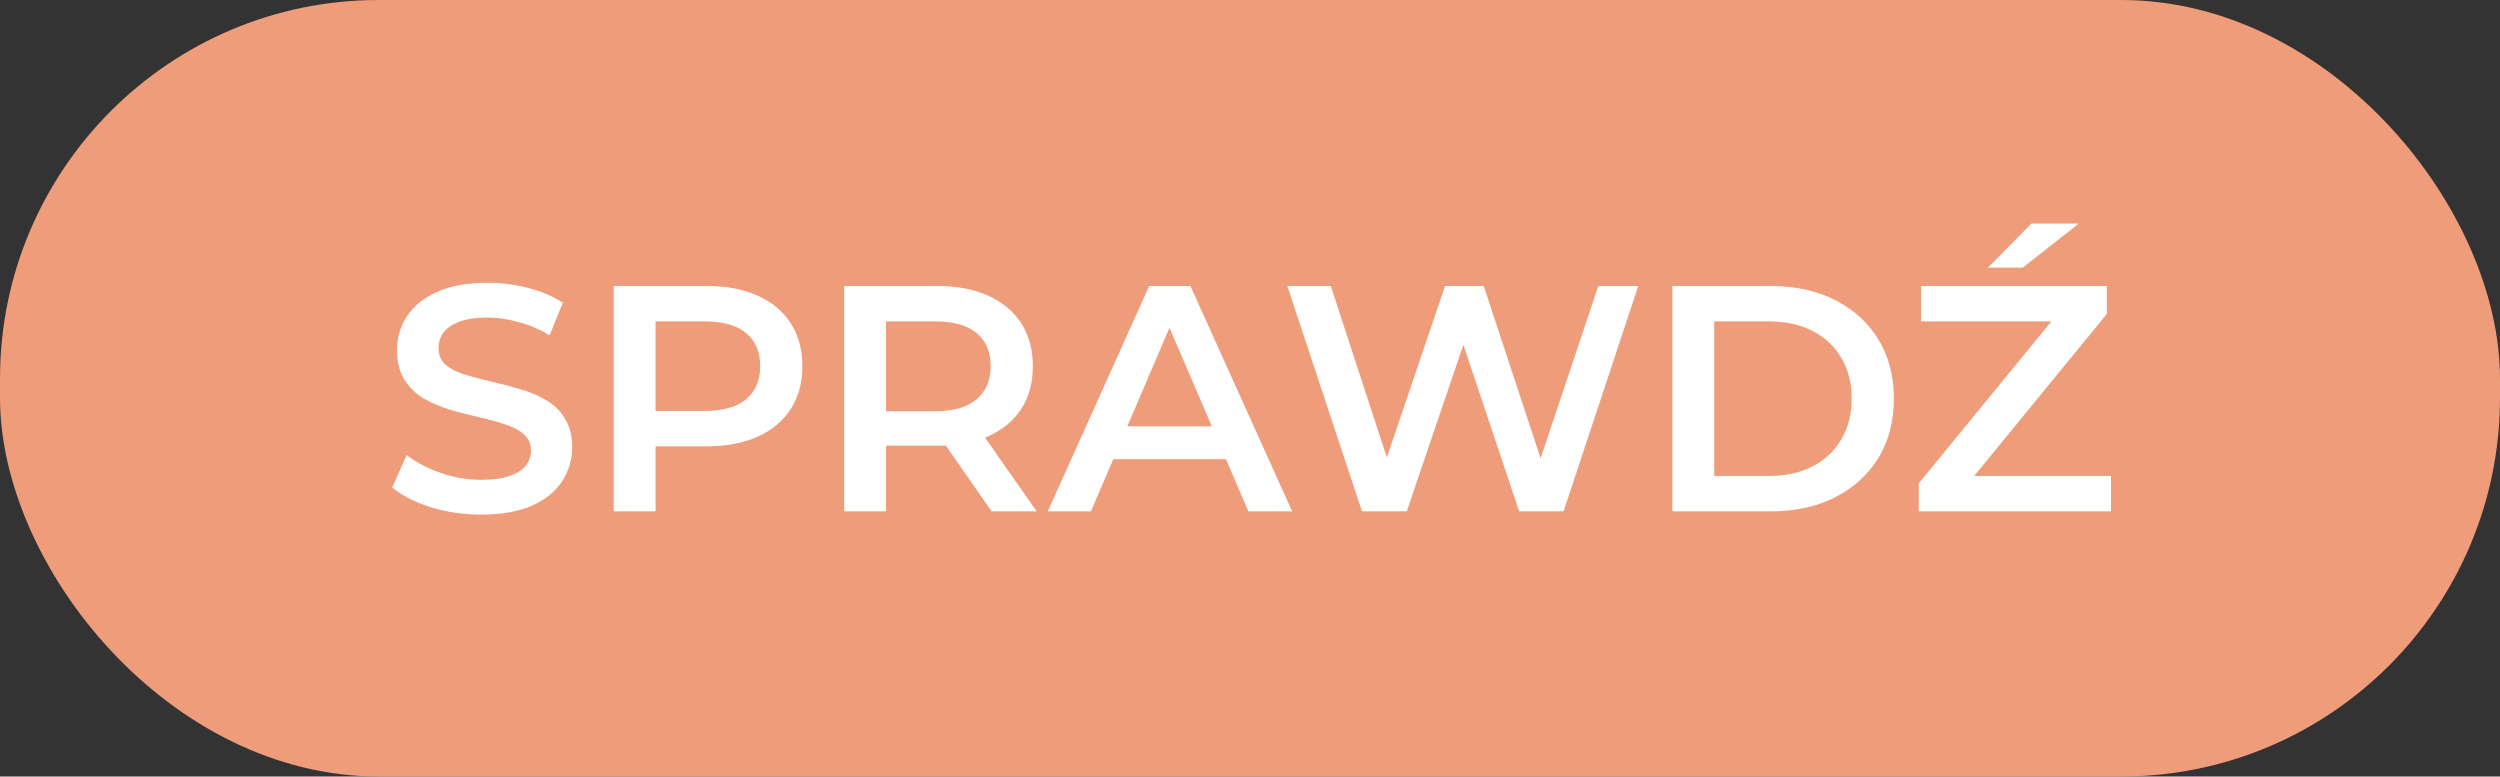
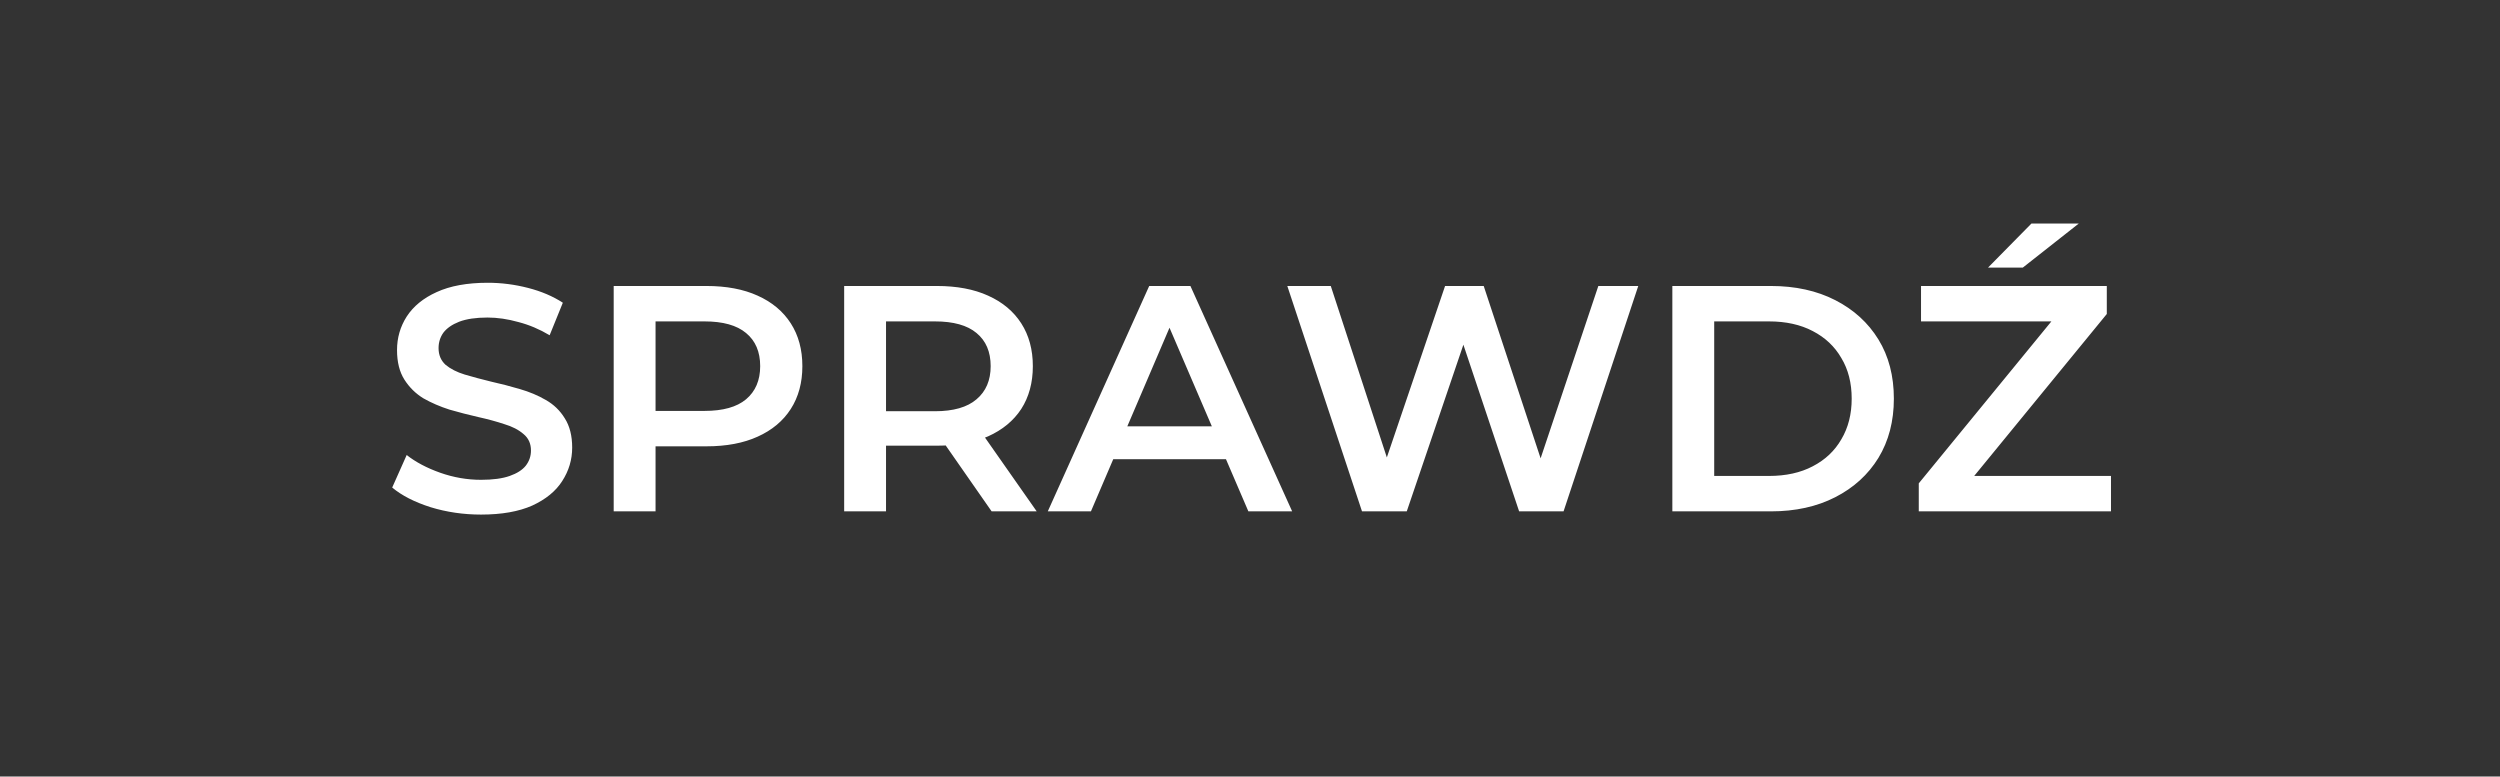
<svg xmlns="http://www.w3.org/2000/svg" width="132" height="41" viewBox="0 0 132 41" fill="none">
  <rect x="0" y="0" width="132" height="41" fill="#333333" stroke="none" />
-   <rect width="132" height="41" rx="20" fill="#EF9C7A" />
  <path d="M25.4 27.17C24.471 27.17 23.581 27.04 22.731 26.779C21.881 26.507 21.207 26.161 20.708 25.742L21.473 24.025C21.949 24.399 22.539 24.711 23.241 24.96C23.944 25.209 24.664 25.334 25.4 25.334C26.024 25.334 26.528 25.266 26.913 25.13C27.299 24.994 27.582 24.813 27.763 24.586C27.945 24.348 28.035 24.082 28.035 23.787C28.035 23.424 27.905 23.135 27.644 22.92C27.384 22.693 27.044 22.518 26.624 22.393C26.216 22.257 25.757 22.132 25.247 22.019C24.749 21.906 24.244 21.775 23.734 21.628C23.236 21.469 22.777 21.271 22.357 21.033C21.949 20.784 21.615 20.455 21.354 20.047C21.094 19.639 20.963 19.118 20.963 18.483C20.963 17.837 21.133 17.248 21.473 16.715C21.825 16.171 22.352 15.74 23.054 15.423C23.768 15.094 24.669 14.93 25.757 14.93C26.471 14.93 27.18 15.021 27.882 15.202C28.585 15.383 29.197 15.644 29.718 15.984L29.021 17.701C28.489 17.384 27.939 17.151 27.372 17.004C26.806 16.845 26.262 16.766 25.74 16.766C25.128 16.766 24.63 16.84 24.244 16.987C23.87 17.134 23.593 17.327 23.411 17.565C23.241 17.803 23.156 18.075 23.156 18.381C23.156 18.744 23.281 19.038 23.53 19.265C23.791 19.48 24.125 19.65 24.533 19.775C24.953 19.9 25.417 20.024 25.927 20.149C26.437 20.262 26.942 20.393 27.44 20.54C27.95 20.687 28.409 20.88 28.817 21.118C29.237 21.356 29.571 21.679 29.82 22.087C30.081 22.495 30.211 23.011 30.211 23.634C30.211 24.269 30.036 24.858 29.684 25.402C29.344 25.935 28.817 26.365 28.103 26.694C27.389 27.011 26.488 27.17 25.4 27.17ZM32.403 27V15.1H37.299C38.353 15.1 39.254 15.27 40.002 15.61C40.761 15.95 41.345 16.437 41.753 17.072C42.161 17.707 42.365 18.46 42.365 19.333C42.365 20.206 42.161 20.959 41.753 21.594C41.345 22.229 40.761 22.716 40.002 23.056C39.254 23.396 38.353 23.566 37.299 23.566H33.627L34.613 22.529V27H32.403ZM34.613 22.767L33.627 21.696H37.197C38.171 21.696 38.902 21.492 39.39 21.084C39.888 20.665 40.138 20.081 40.138 19.333C40.138 18.574 39.888 17.99 39.39 17.582C38.902 17.174 38.171 16.97 37.197 16.97H33.627L34.613 15.882V22.767ZM44.572 27V15.1H49.468C50.522 15.1 51.423 15.27 52.171 15.61C52.93 15.95 53.514 16.437 53.922 17.072C54.33 17.707 54.534 18.46 54.534 19.333C54.534 20.206 54.33 20.959 53.922 21.594C53.514 22.217 52.93 22.699 52.171 23.039C51.423 23.368 50.522 23.532 49.468 23.532H45.796L46.782 22.529V27H44.572ZM52.358 27L49.349 22.682H51.712L54.738 27H52.358ZM46.782 22.767L45.796 21.713H49.366C50.34 21.713 51.071 21.503 51.559 21.084C52.057 20.665 52.307 20.081 52.307 19.333C52.307 18.574 52.057 17.99 51.559 17.582C51.071 17.174 50.34 16.97 49.366 16.97H45.796L46.782 15.882V22.767ZM55.323 27L60.678 15.1H62.854L68.226 27H65.914L61.307 16.273H62.191L57.601 27H55.323ZM57.788 24.246L58.383 22.512H64.809L65.404 24.246H57.788ZM71.914 27L67.97 15.1H70.265L73.784 25.861H72.645L76.3 15.1H78.34L81.893 25.861H80.788L84.392 15.1H86.5L82.556 27H80.21L76.963 17.293H77.575L74.277 27H71.914ZM88.3 27V15.1H93.502C94.794 15.1 95.927 15.349 96.902 15.848C97.877 16.347 98.636 17.038 99.18 17.922C99.724 18.806 99.996 19.849 99.996 21.05C99.996 22.24 99.724 23.283 99.18 24.178C98.636 25.062 97.877 25.753 96.902 26.252C95.927 26.751 94.794 27 93.502 27H88.3ZM90.51 25.13H93.4C94.296 25.13 95.066 24.96 95.712 24.62C96.37 24.28 96.874 23.804 97.225 23.192C97.588 22.58 97.769 21.866 97.769 21.05C97.769 20.223 97.588 19.509 97.225 18.908C96.874 18.296 96.37 17.82 95.712 17.48C95.066 17.14 94.296 16.97 93.4 16.97H90.51V25.13ZM101.311 27V25.521L108.995 16.137L109.25 16.97H101.43V15.1H111.239V16.579L103.555 25.963L103.283 25.13H111.46V27H101.311ZM104.966 14.131L107.261 11.802H109.76L106.802 14.131H104.966Z" fill="white" />
</svg>